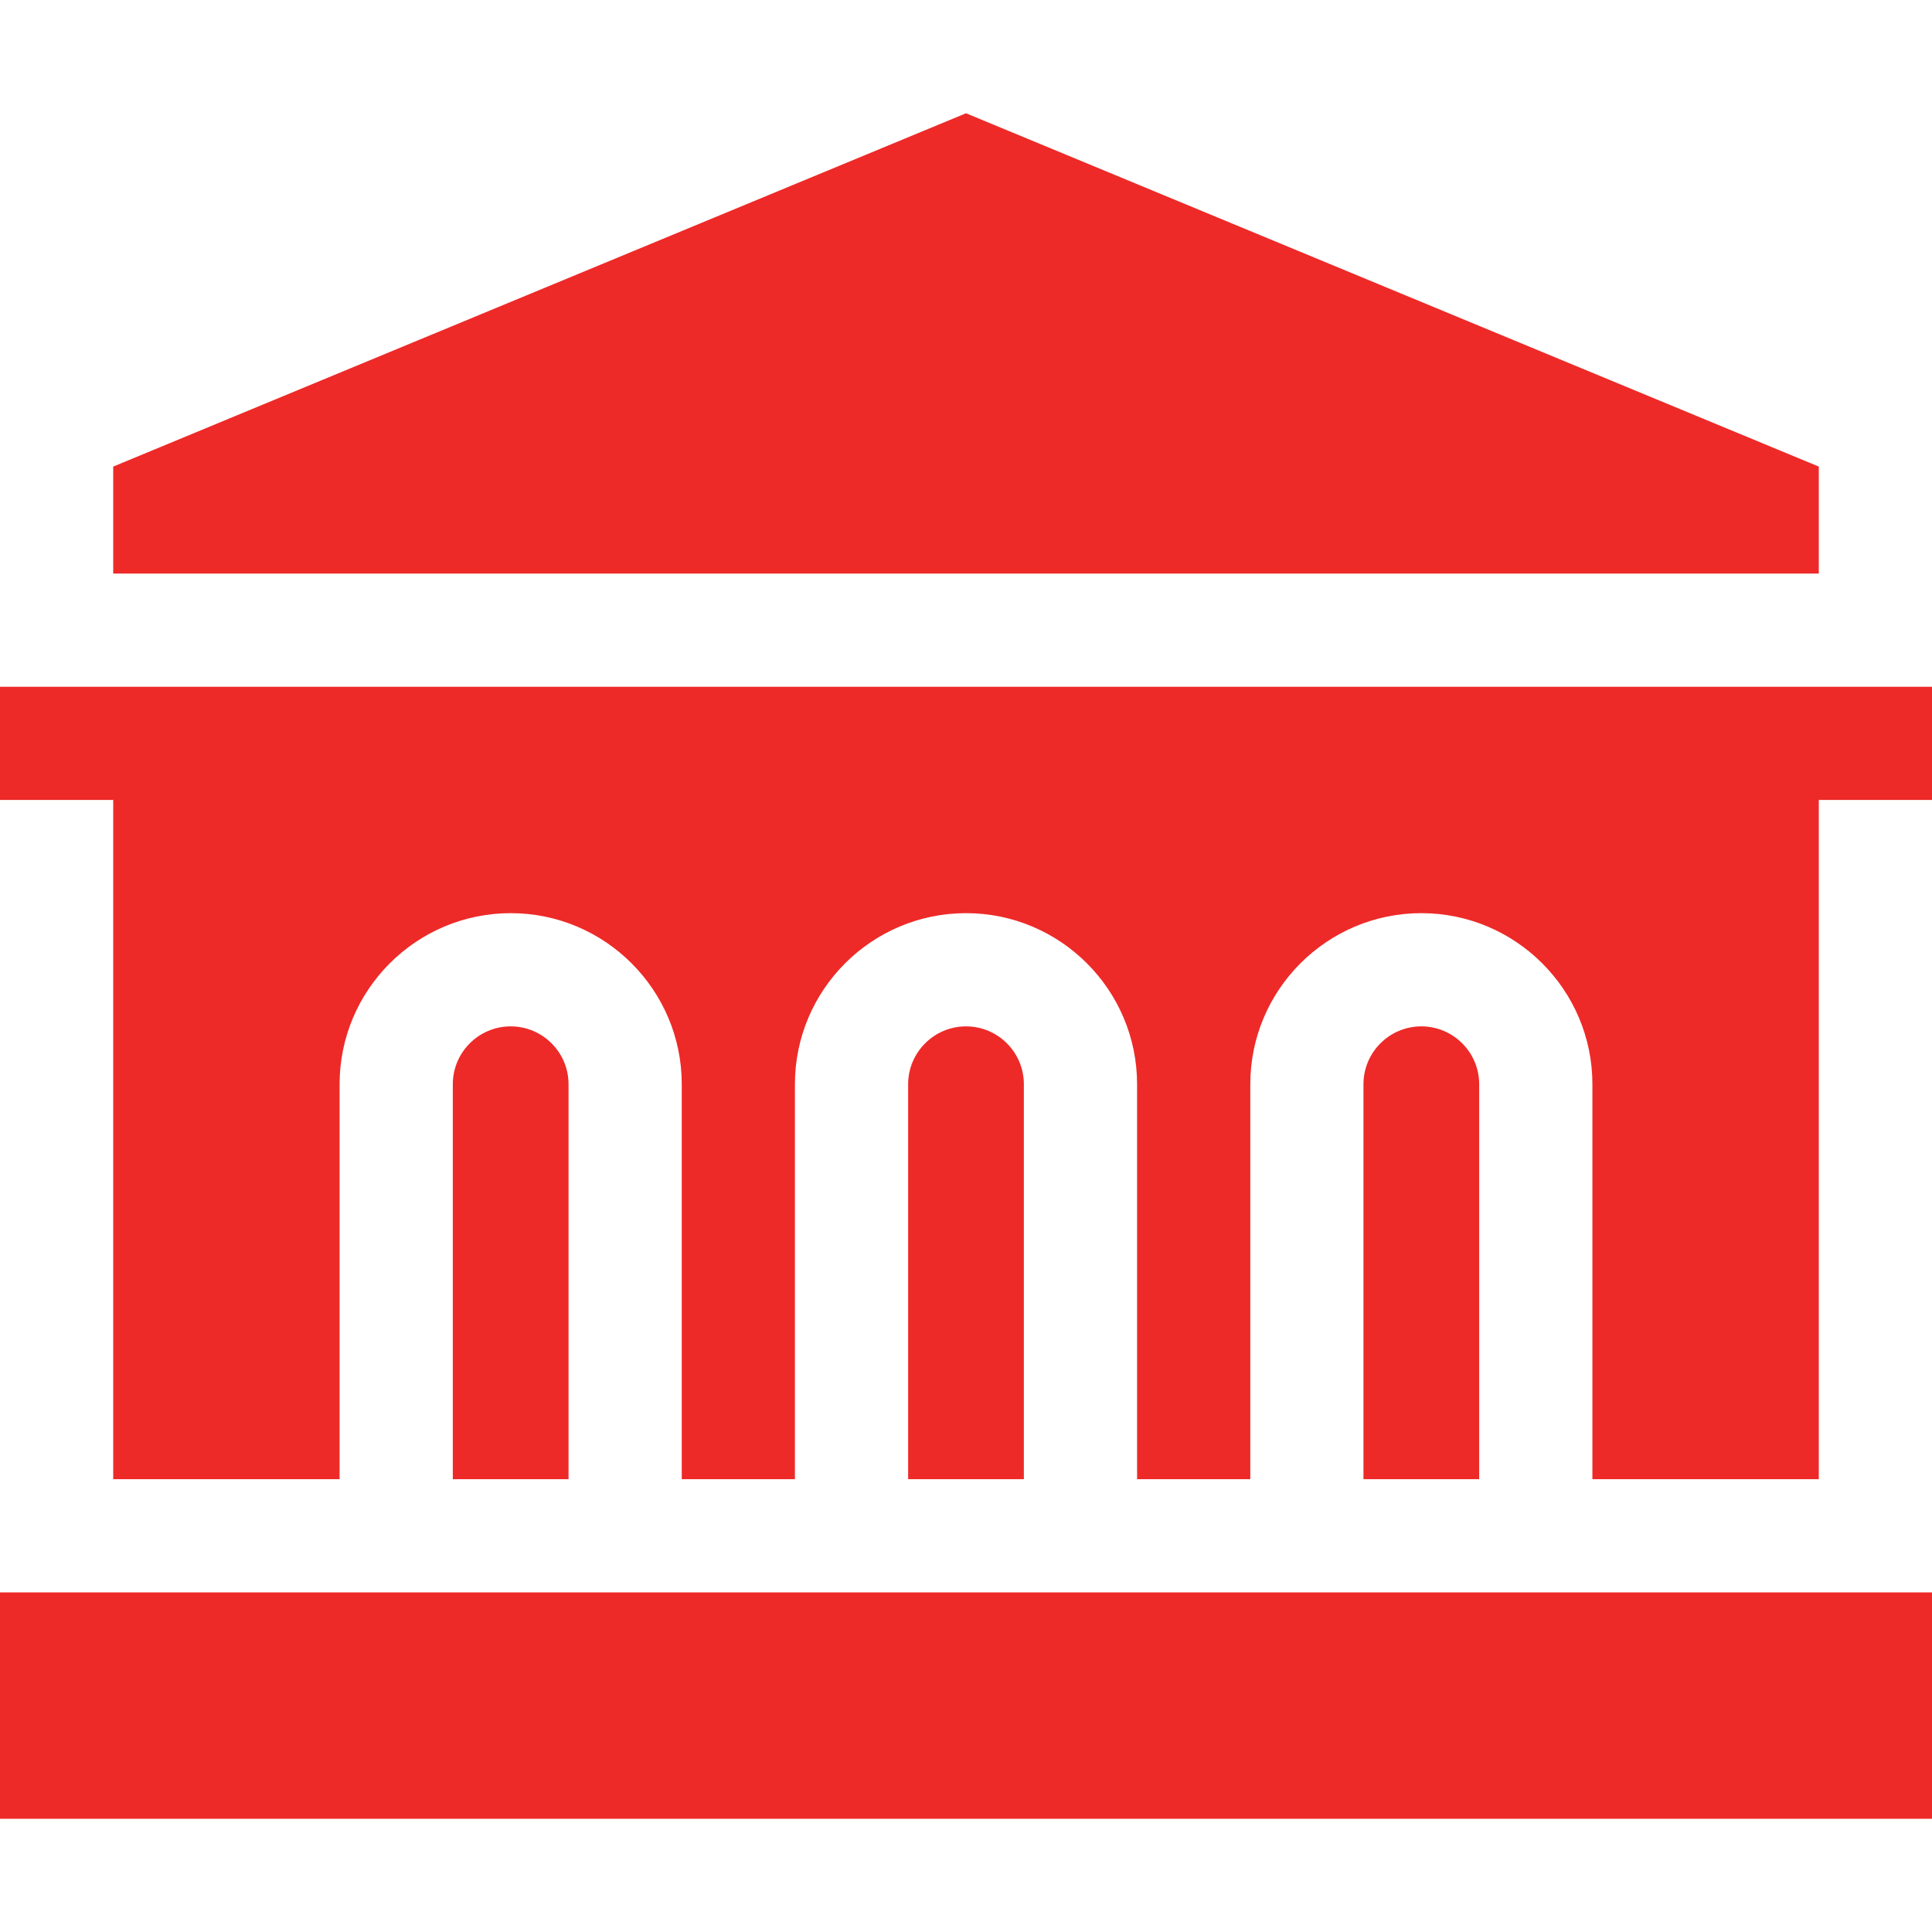
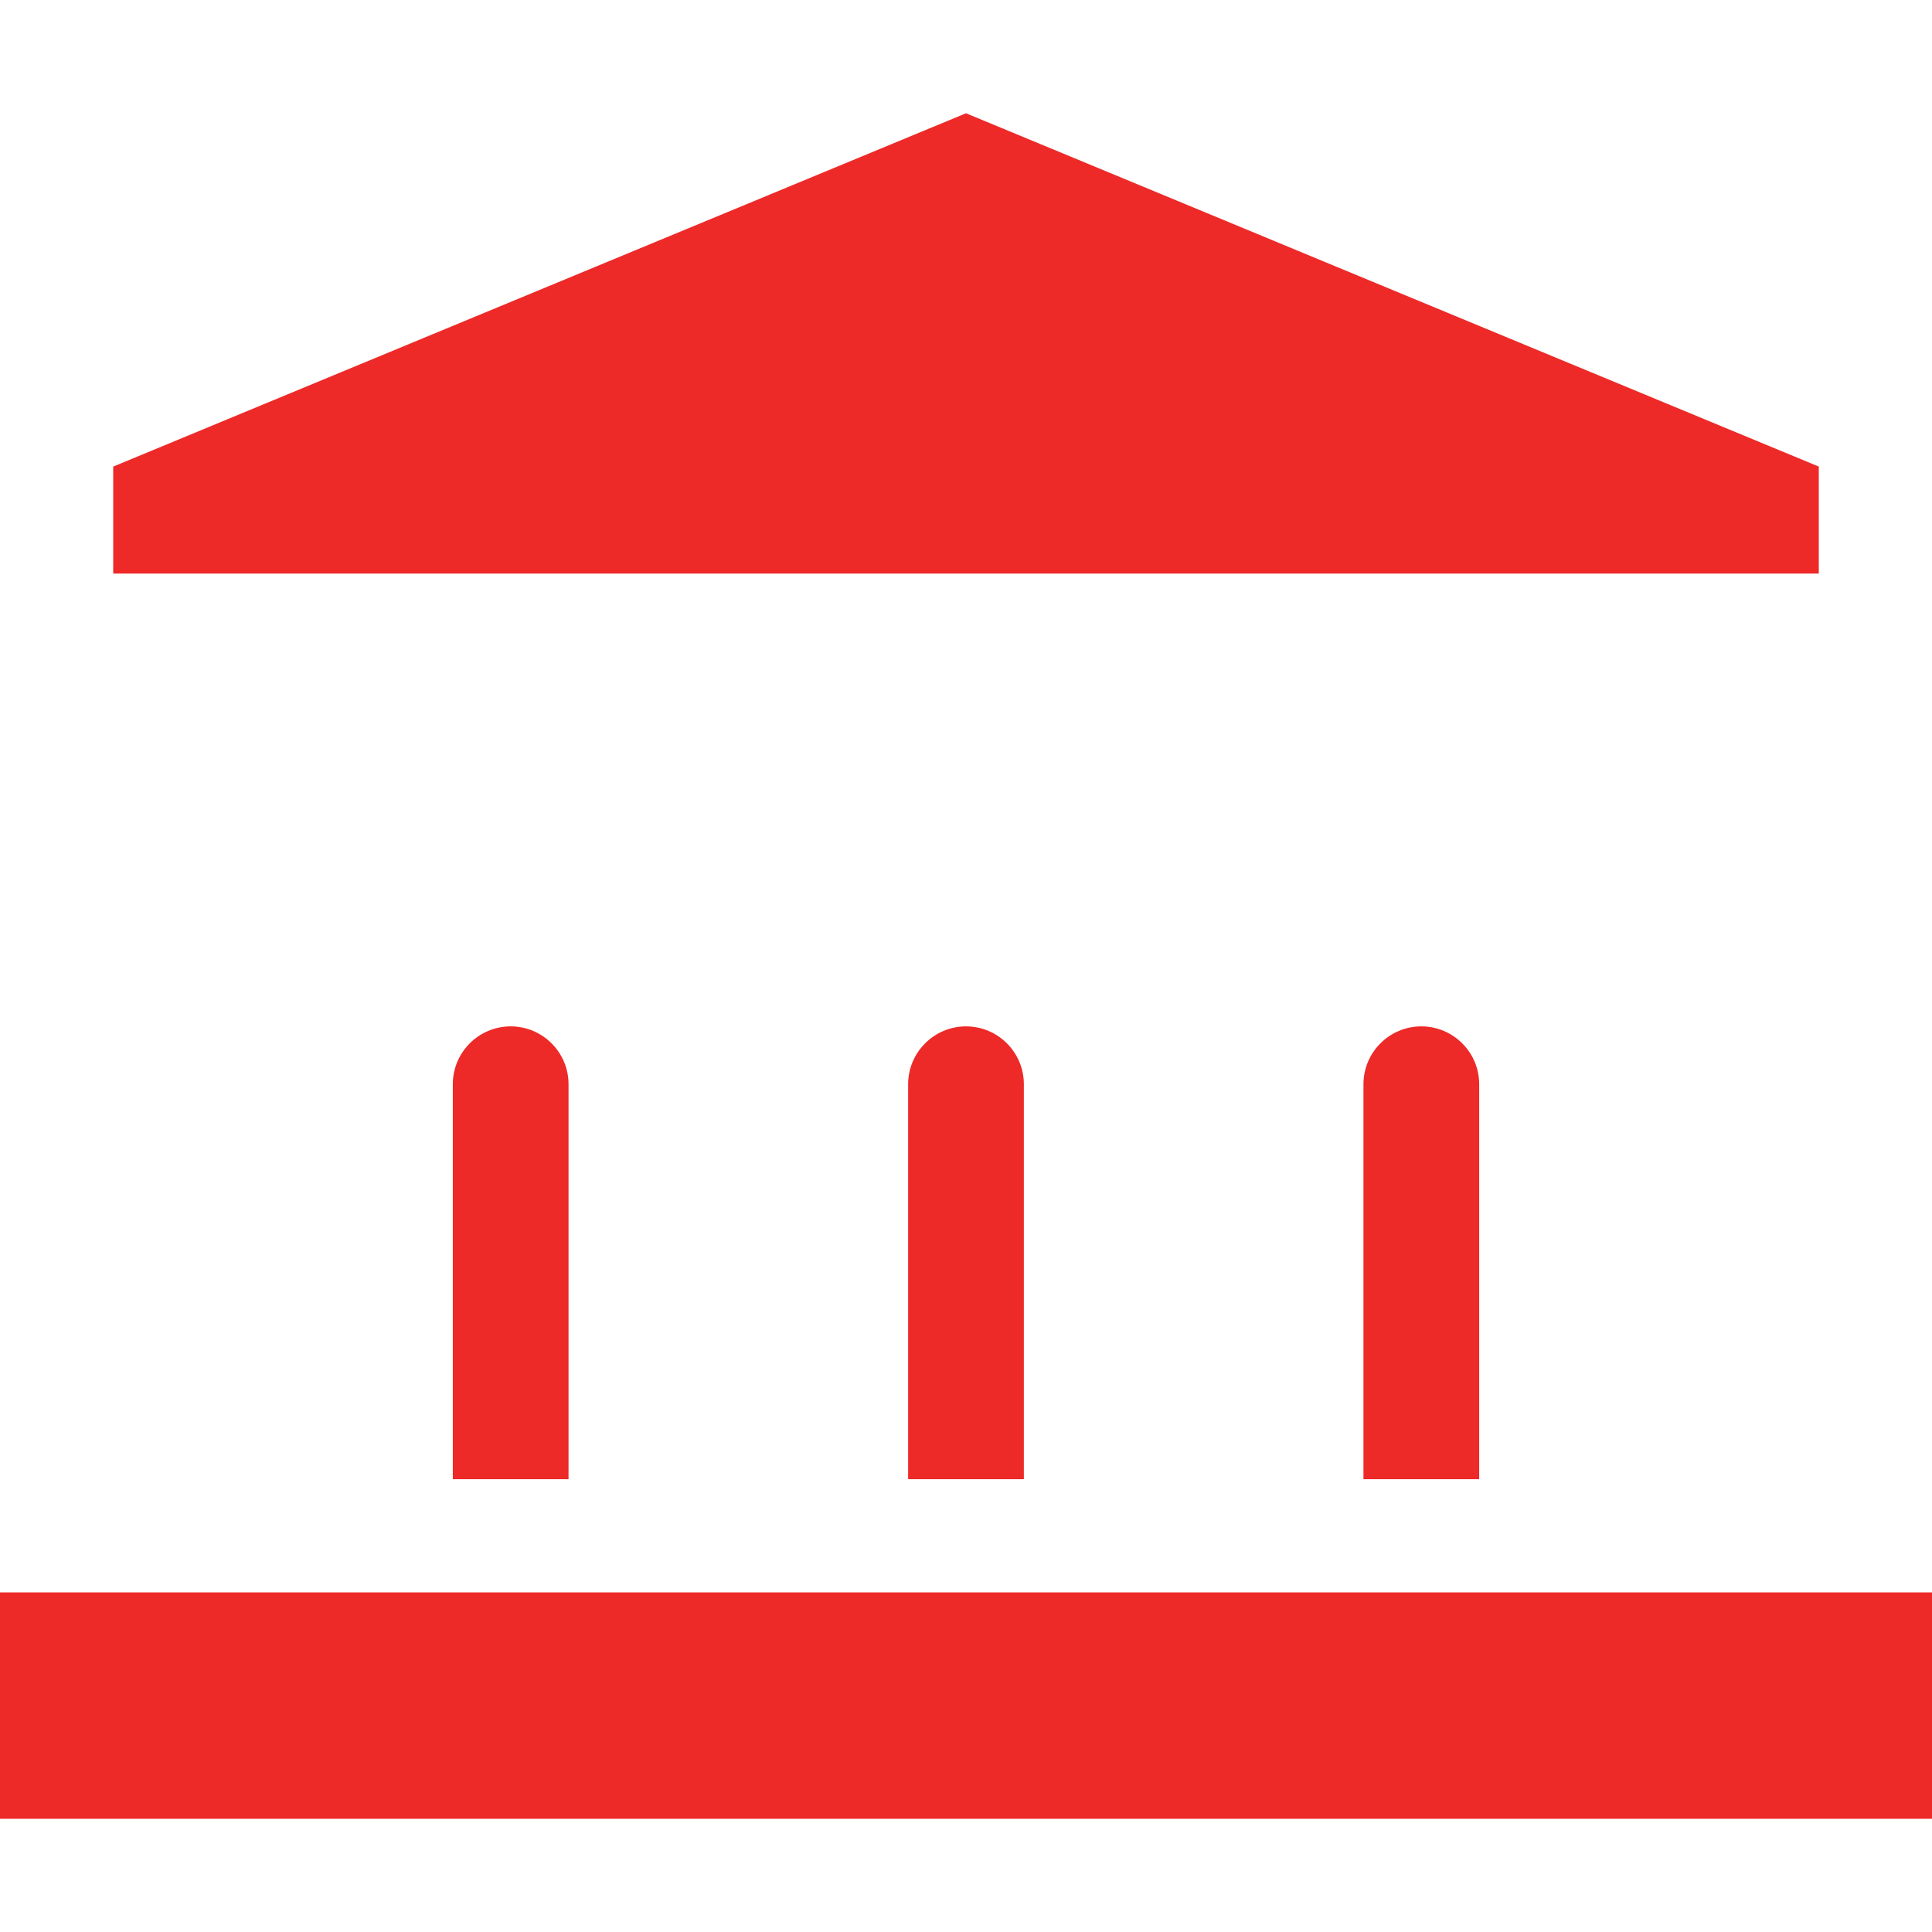
<svg xmlns="http://www.w3.org/2000/svg" width="40" height="40" viewBox="0 0 40 40" fill="none">
  <path d="M0 32.969H40V37.656H0V32.969Z" fill="#ED2A28" />
  <path d="M30.625 22.448C30.625 21.787 30.087 21.25 29.427 21.25C28.766 21.25 28.229 21.787 28.229 22.448V30.625H30.625V22.448Z" fill="#ED2A28" />
  <path d="M11.771 22.448C11.771 21.787 11.233 21.25 10.573 21.25C9.912 21.25 9.375 21.787 9.375 22.448V30.625H11.771V22.448Z" fill="#ED2A28" />
  <path d="M21.198 22.448C21.198 21.787 20.661 21.25 20 21.25C19.34 21.25 18.802 21.787 18.802 22.448V30.625H21.198V22.448Z" fill="#ED2A28" />
  <path d="M37.656 11.875V9.66L20 2.345L2.344 9.66V11.875H37.656Z" fill="#ED2A28" />
-   <path d="M7.031 30.625V22.448C7.031 20.495 8.62 18.906 10.573 18.906C12.526 18.906 14.115 20.495 14.115 22.448V30.625H16.458V22.448C16.458 20.495 18.047 18.906 20 18.906C21.953 18.906 23.542 20.495 23.542 22.448V30.625H25.886V22.448C25.886 20.495 27.474 18.906 29.427 18.906C31.38 18.906 32.969 20.495 32.969 22.448V30.625H37.656V16.562H40V14.219H0V16.562H2.344V30.625L7.031 30.625Z" fill="#ED2A28" />
</svg>